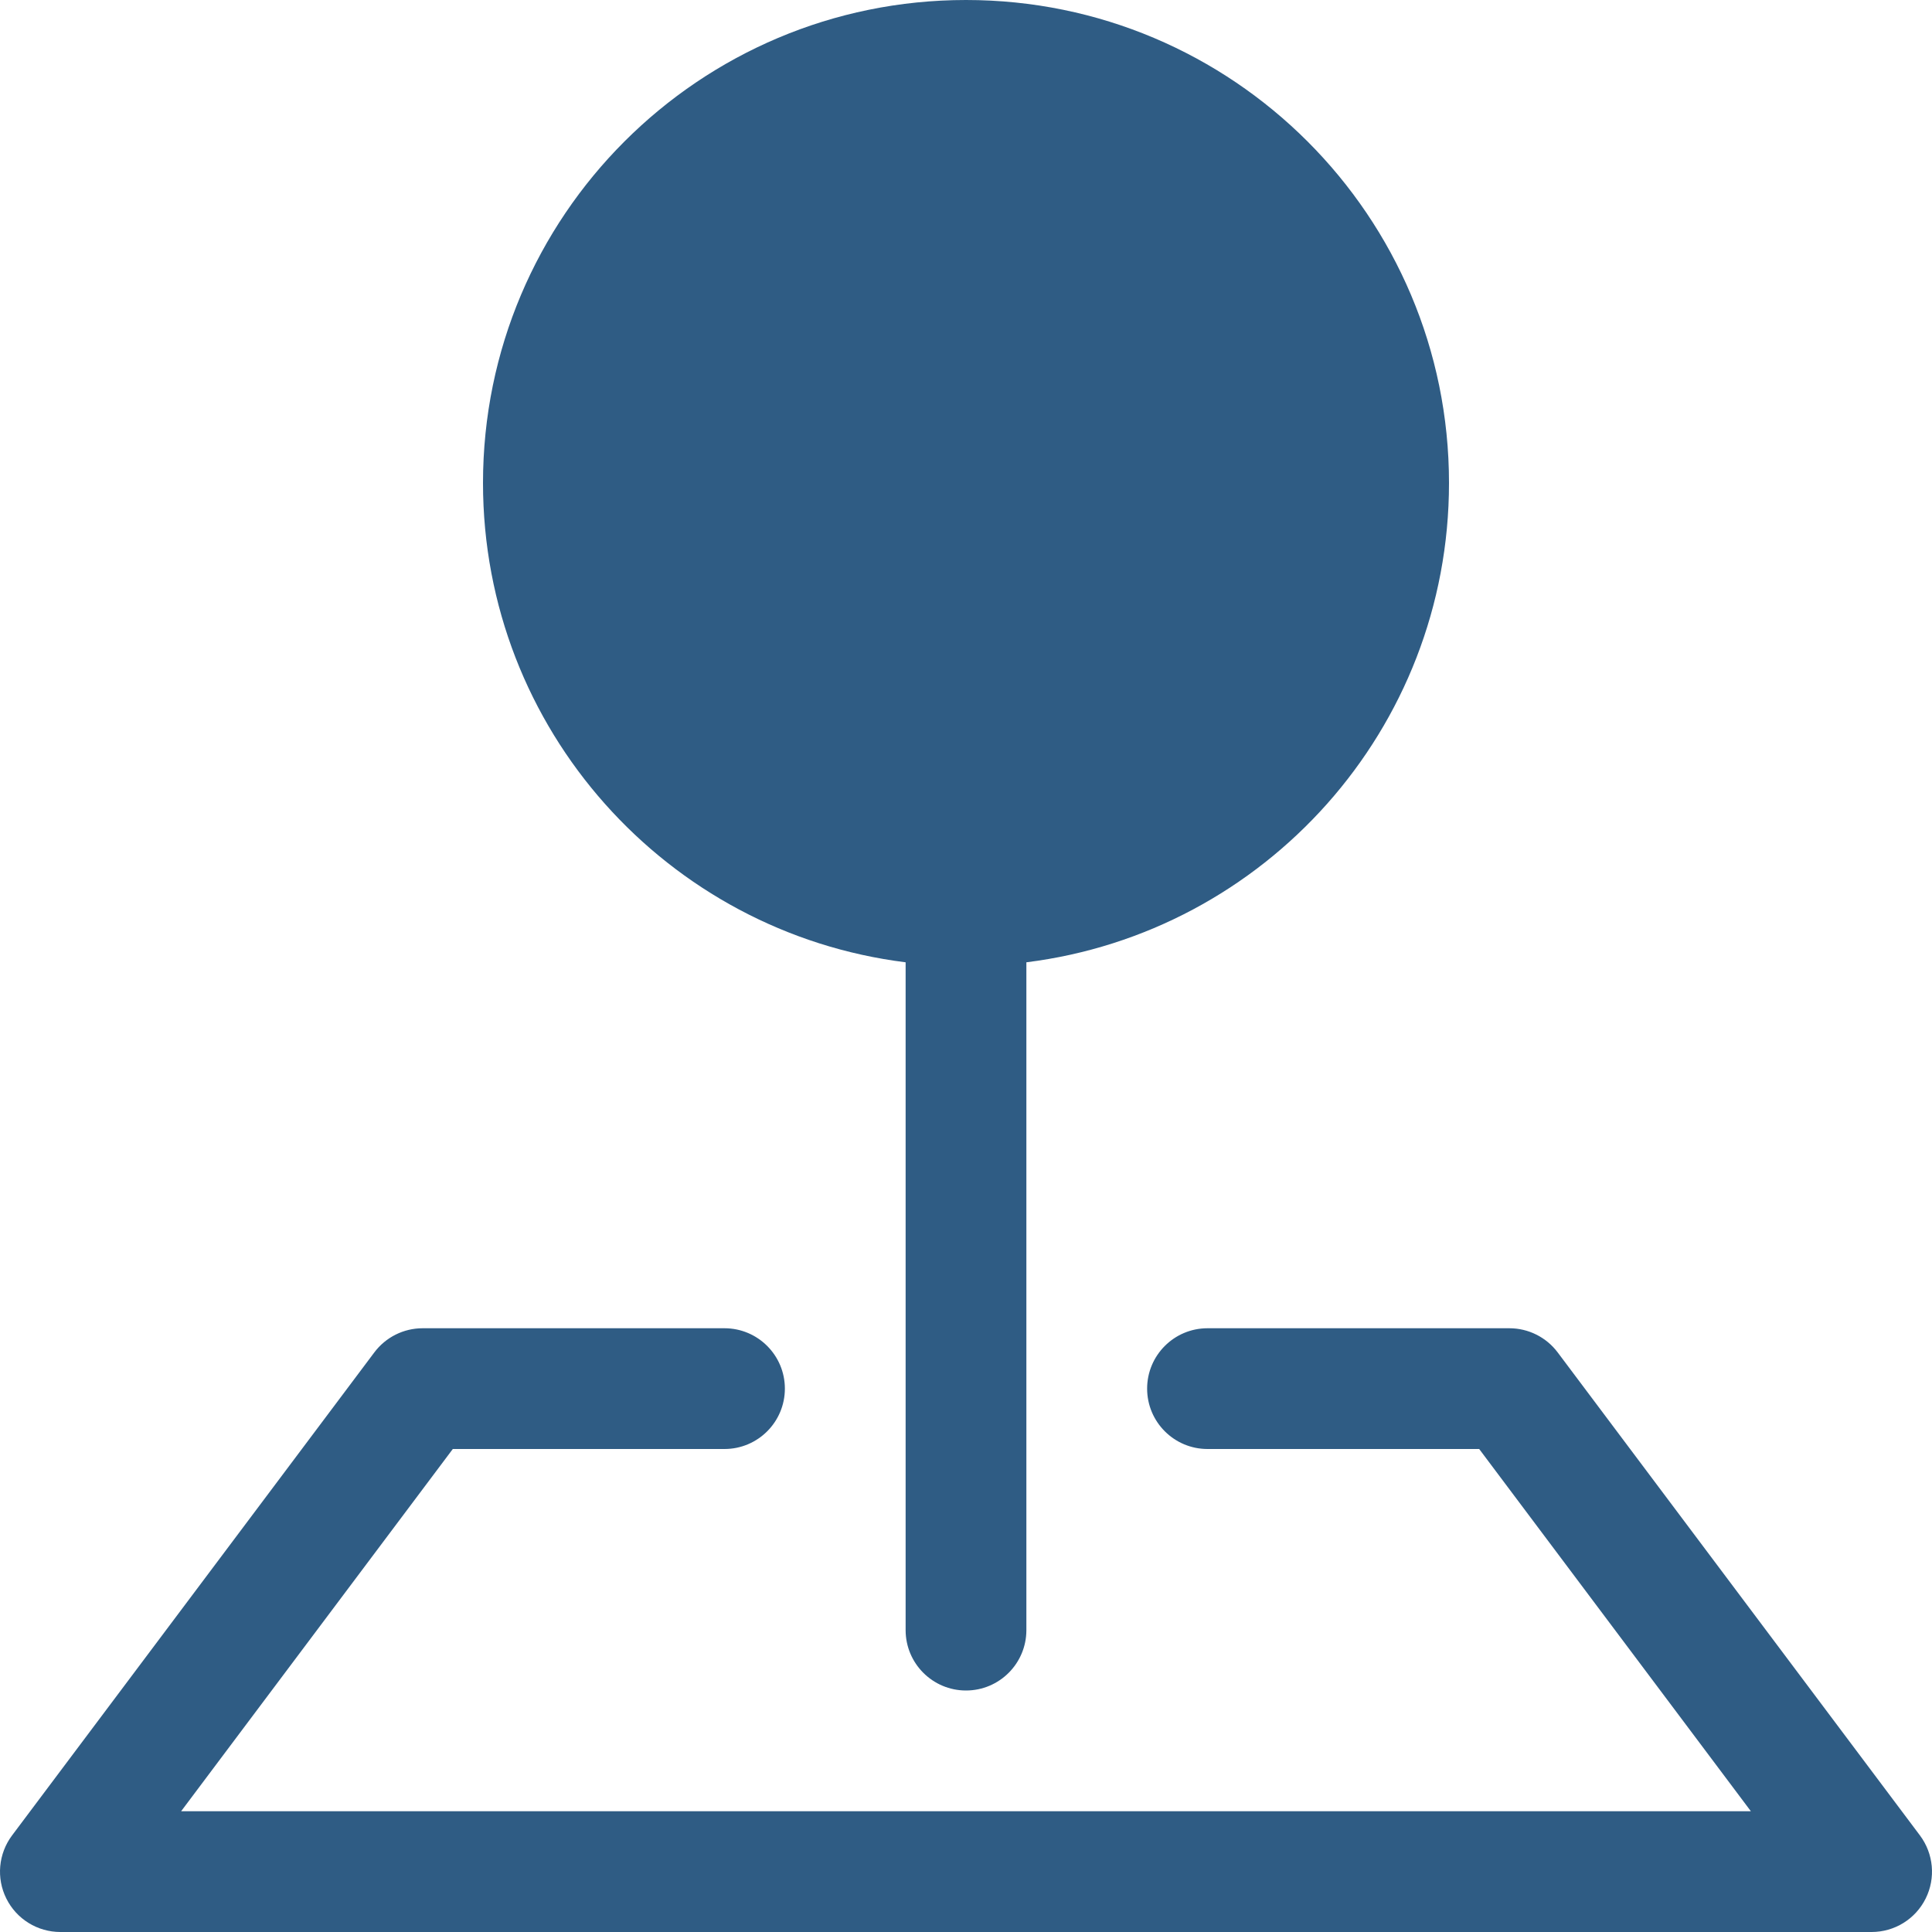
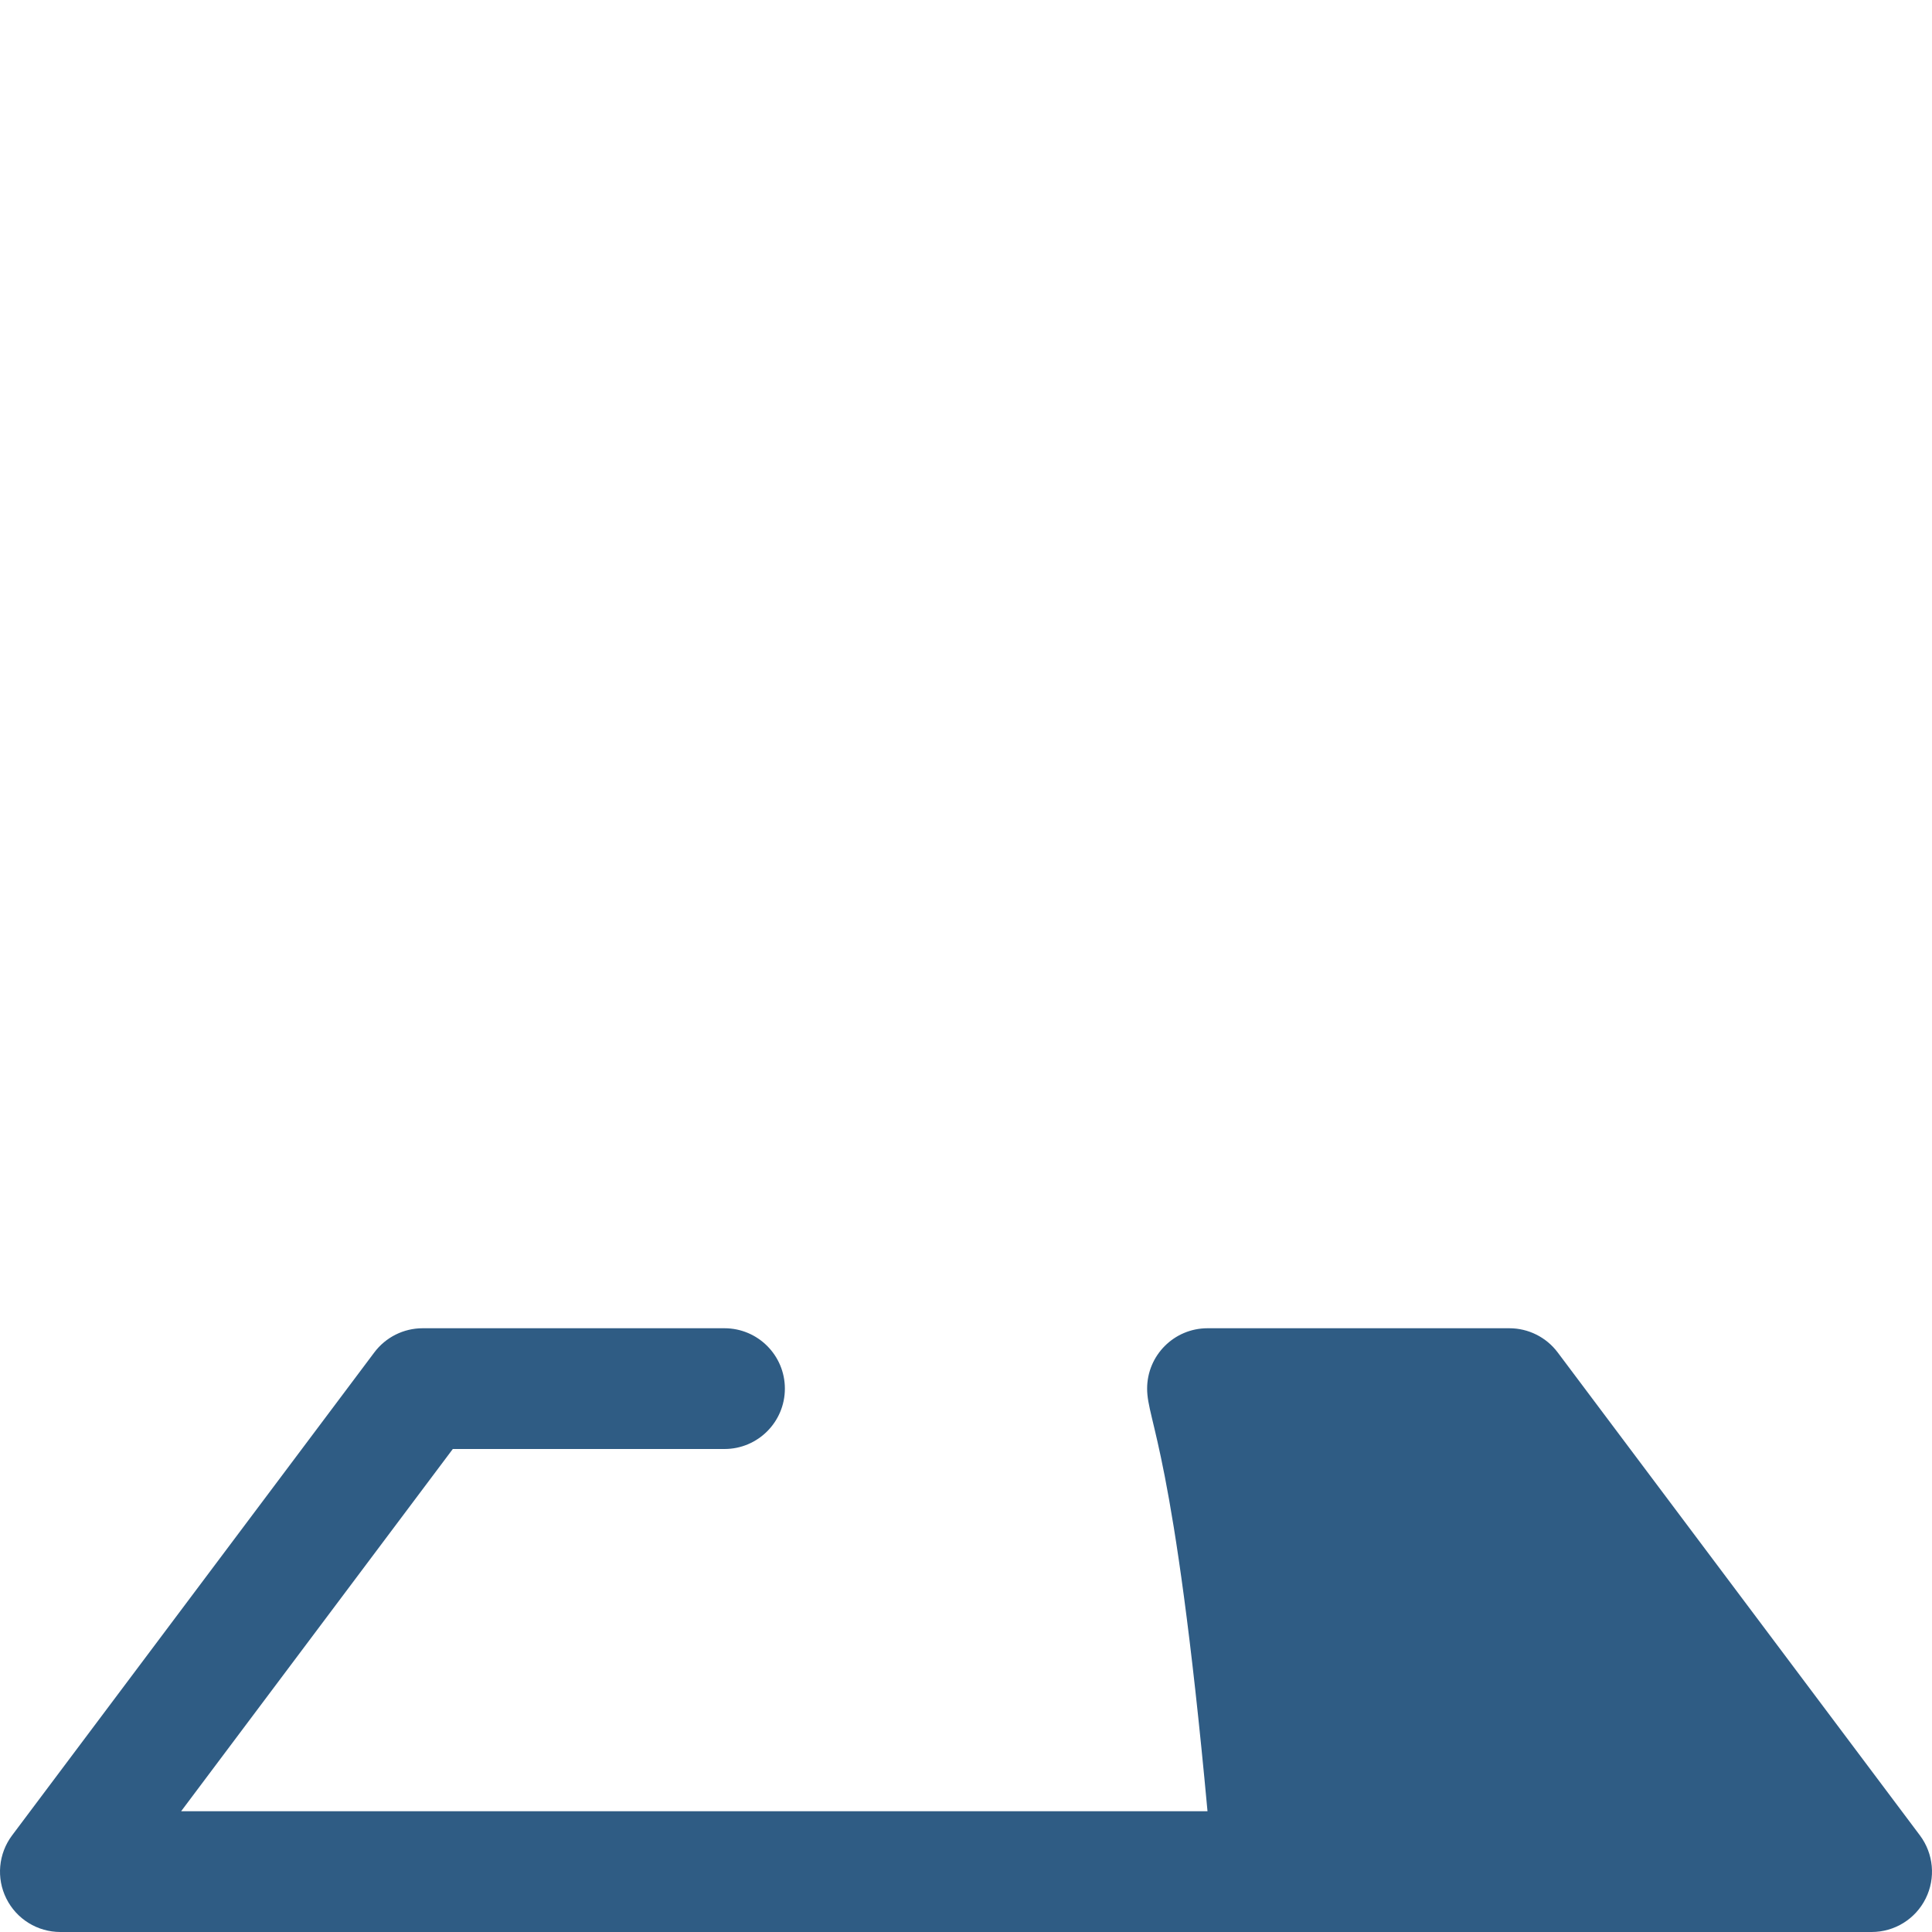
<svg xmlns="http://www.w3.org/2000/svg" width="24" height="24" viewBox="0 0 24 24" fill="none">
  <g id="pin-map-fill">
    <g id="Vector">
-       <path fill-rule="evenodd" clip-rule="evenodd" d="M4.65 16.8C4.792 16.611 5.014 16.5 5.25 16.5H9C9.414 16.5 9.75 16.836 9.75 17.25C9.75 17.664 9.414 18 9 18H5.625L2.25 22.5H21.75L18.375 18H15C14.586 18 14.25 17.664 14.25 17.25C14.25 16.836 14.586 16.5 15 16.5H18.75C18.986 16.5 19.208 16.611 19.35 16.8L23.85 22.8C24.02 23.027 24.048 23.331 23.921 23.585C23.794 23.84 23.534 24 23.25 24H0.75C0.466 24 0.206 23.84 0.079 23.585C-0.048 23.331 -0.02 23.027 0.15 22.8L4.65 16.8Z" fill="#2F5C84" />
-       <path fill-rule="evenodd" clip-rule="evenodd" d="M6 6C6 2.686 8.686 0 12 0C15.314 0 18 2.686 18 6C18 9.06 15.71 11.585 12.75 11.954V20.25C12.75 20.664 12.414 21 12 21C11.586 21 11.25 20.664 11.25 20.25V11.954C8.29 11.585 6 9.06 6 6Z" fill="#2F5C84" />
+       <path fill-rule="evenodd" clip-rule="evenodd" d="M4.65 16.8C4.792 16.611 5.014 16.5 5.25 16.5H9C9.414 16.5 9.75 16.836 9.75 17.25C9.75 17.664 9.414 18 9 18H5.625L2.25 22.5H21.75H15C14.586 18 14.25 17.664 14.25 17.25C14.25 16.836 14.586 16.5 15 16.5H18.75C18.986 16.5 19.208 16.611 19.35 16.8L23.85 22.8C24.02 23.027 24.048 23.331 23.921 23.585C23.794 23.84 23.534 24 23.25 24H0.75C0.466 24 0.206 23.84 0.079 23.585C-0.048 23.331 -0.02 23.027 0.15 22.8L4.65 16.8Z" fill="#2F5C84" />
    </g>
  </g>
</svg>